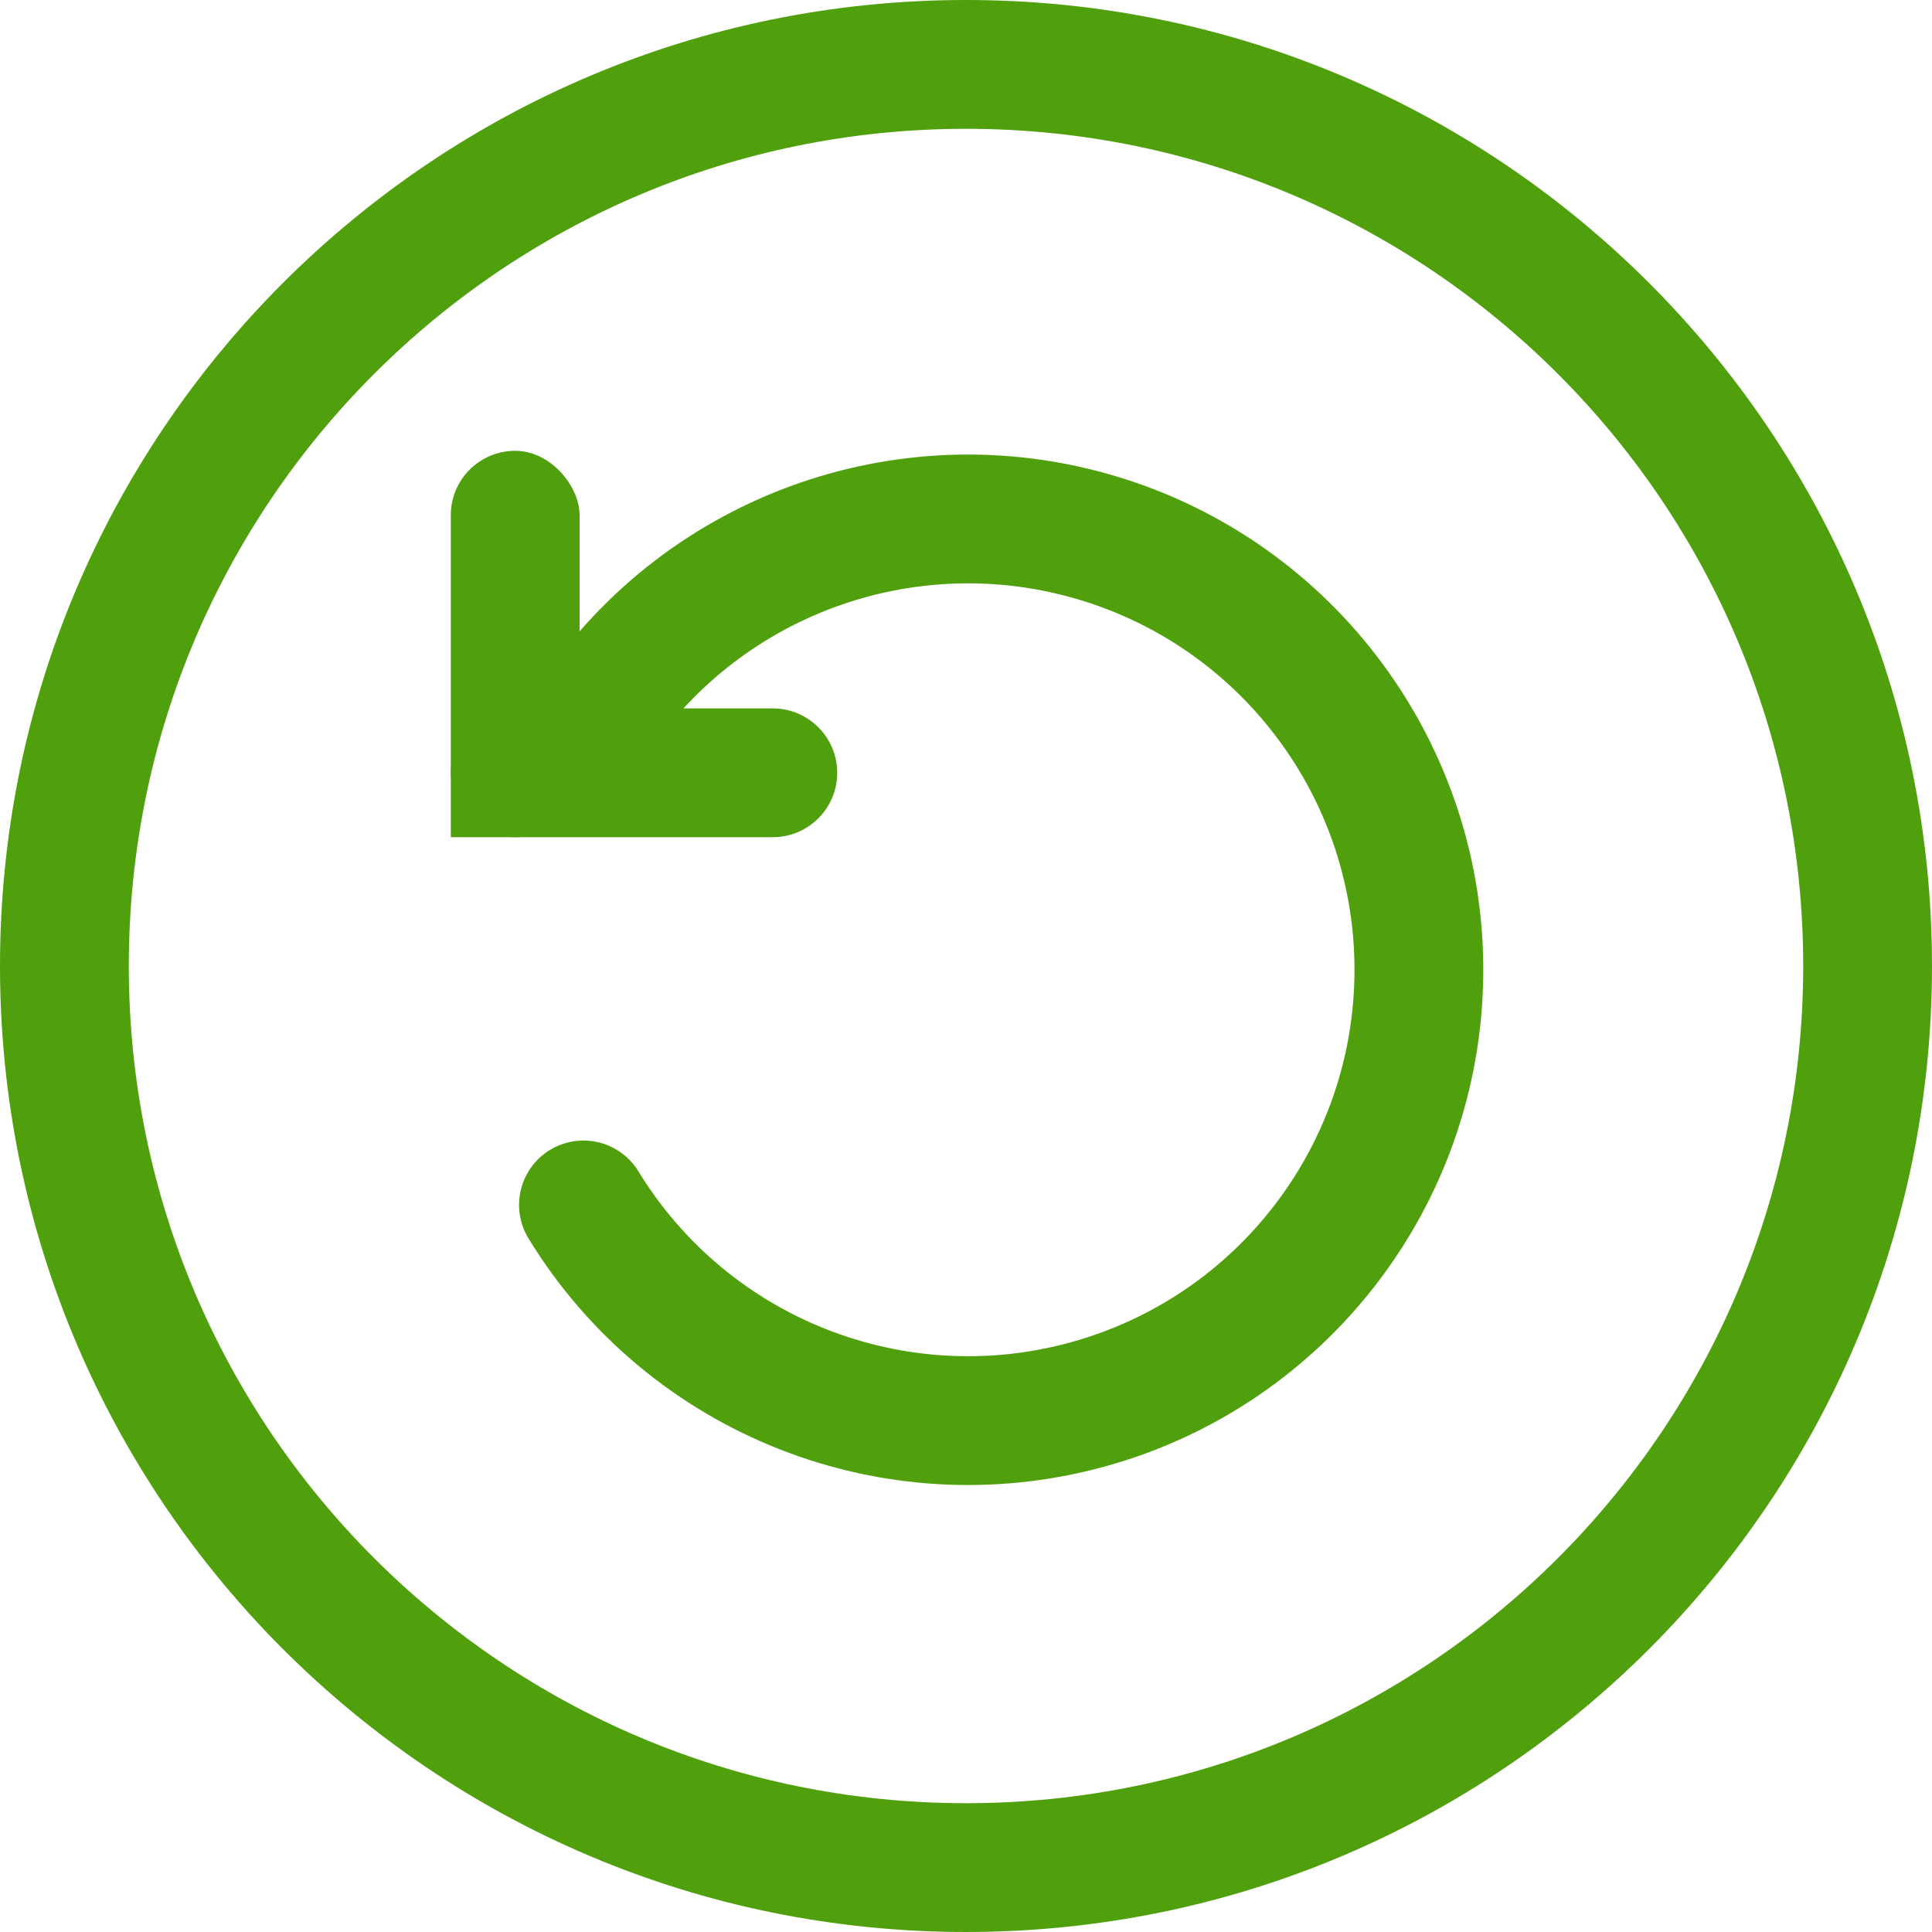
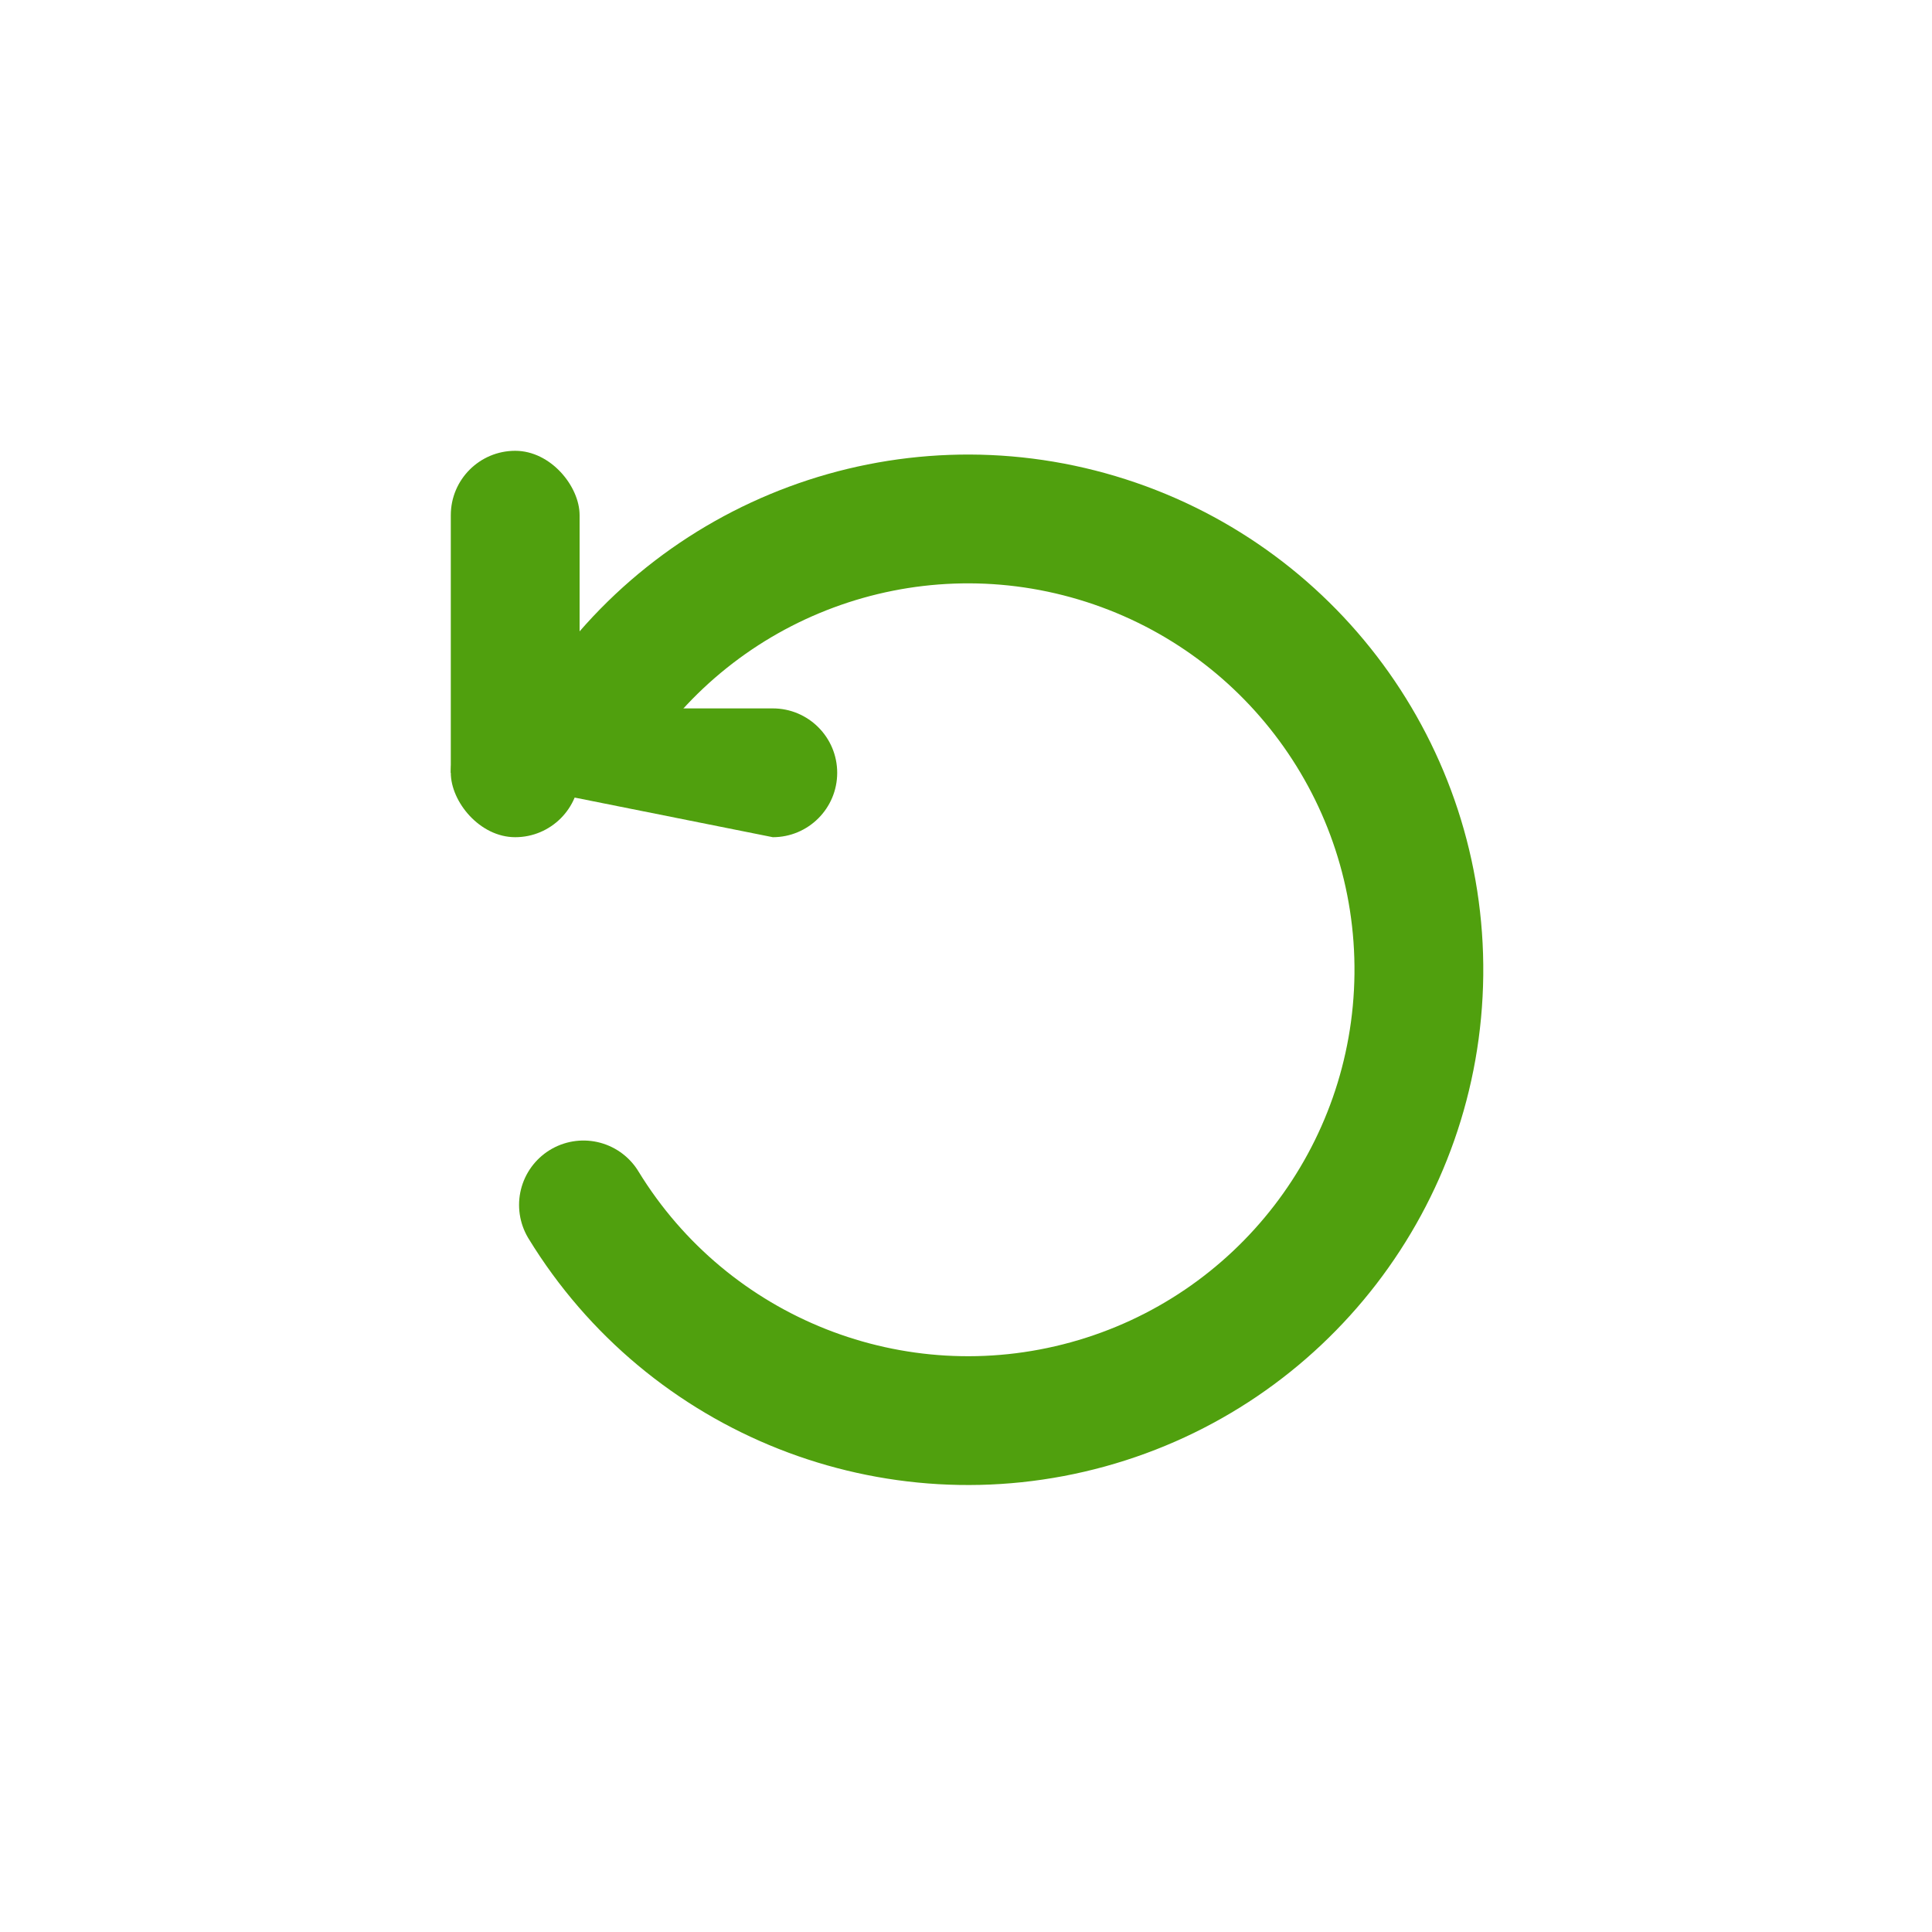
<svg xmlns="http://www.w3.org/2000/svg" width="30px" height="30px" viewBox="0 0 30 30" version="1.1">
  <title>icon/table/30х30_restore/normal</title>
  <desc>Created with Sketch.</desc>
  <defs />
  <g id="icon/table/30х30_restore/normal" stroke="none" stroke-width="1" fill="none" fill-rule="evenodd">
-     <path d="M15,0 C6.716,0 0,6.716 0,15 C0,23.284 6.716,30 15,30 C23.284,30 30,23.284 30,15 C30,6.716 23.284,0 15,0 Z M15,28 C7.82,28 2,22.18 2,15 C2,7.82 7.82,2 15,2 C22.18,2 28,7.82 28,15 C28,22.18 22.18,28 15,28 Z" id="Shape" fill="#50A00E" fill-rule="nonzero" />
    <path d="M9.14,11.28 C10.825,8.652 14.047,7.458 17.037,8.352 C20.028,9.246 22.066,12.013 22.032,15.134 C21.998,18.256 19.902,20.978 16.893,21.807 C13.883,22.637 10.688,21.373 9.06,18.71" id="Shape" stroke="#50A00E" stroke-width="2" stroke-linecap="round" />
    <rect id="Rectangle-path" fill="#50A00E" fill-rule="nonzero" x="7" y="7" width="2" height="6" rx="1" />
-     <path d="M10,9 L10,9 C10.552,9 11,9.448 11,10 L11,15 L10,15 C9.448,15 9,14.552 9,14 L9,10 C9,9.448 9.448,9 10,9 Z" id="Rectangle-path" fill="#50A00E" fill-rule="nonzero" transform="translate(10, 12) rotate(90) translate(-10, -12) " />
+     <path d="M10,9 L10,9 C10.552,9 11,9.448 11,10 L10,15 C9.448,15 9,14.552 9,14 L9,10 C9,9.448 9.448,9 10,9 Z" id="Rectangle-path" fill="#50A00E" fill-rule="nonzero" transform="translate(10, 12) rotate(90) translate(-10, -12) " />
  </g>
</svg>